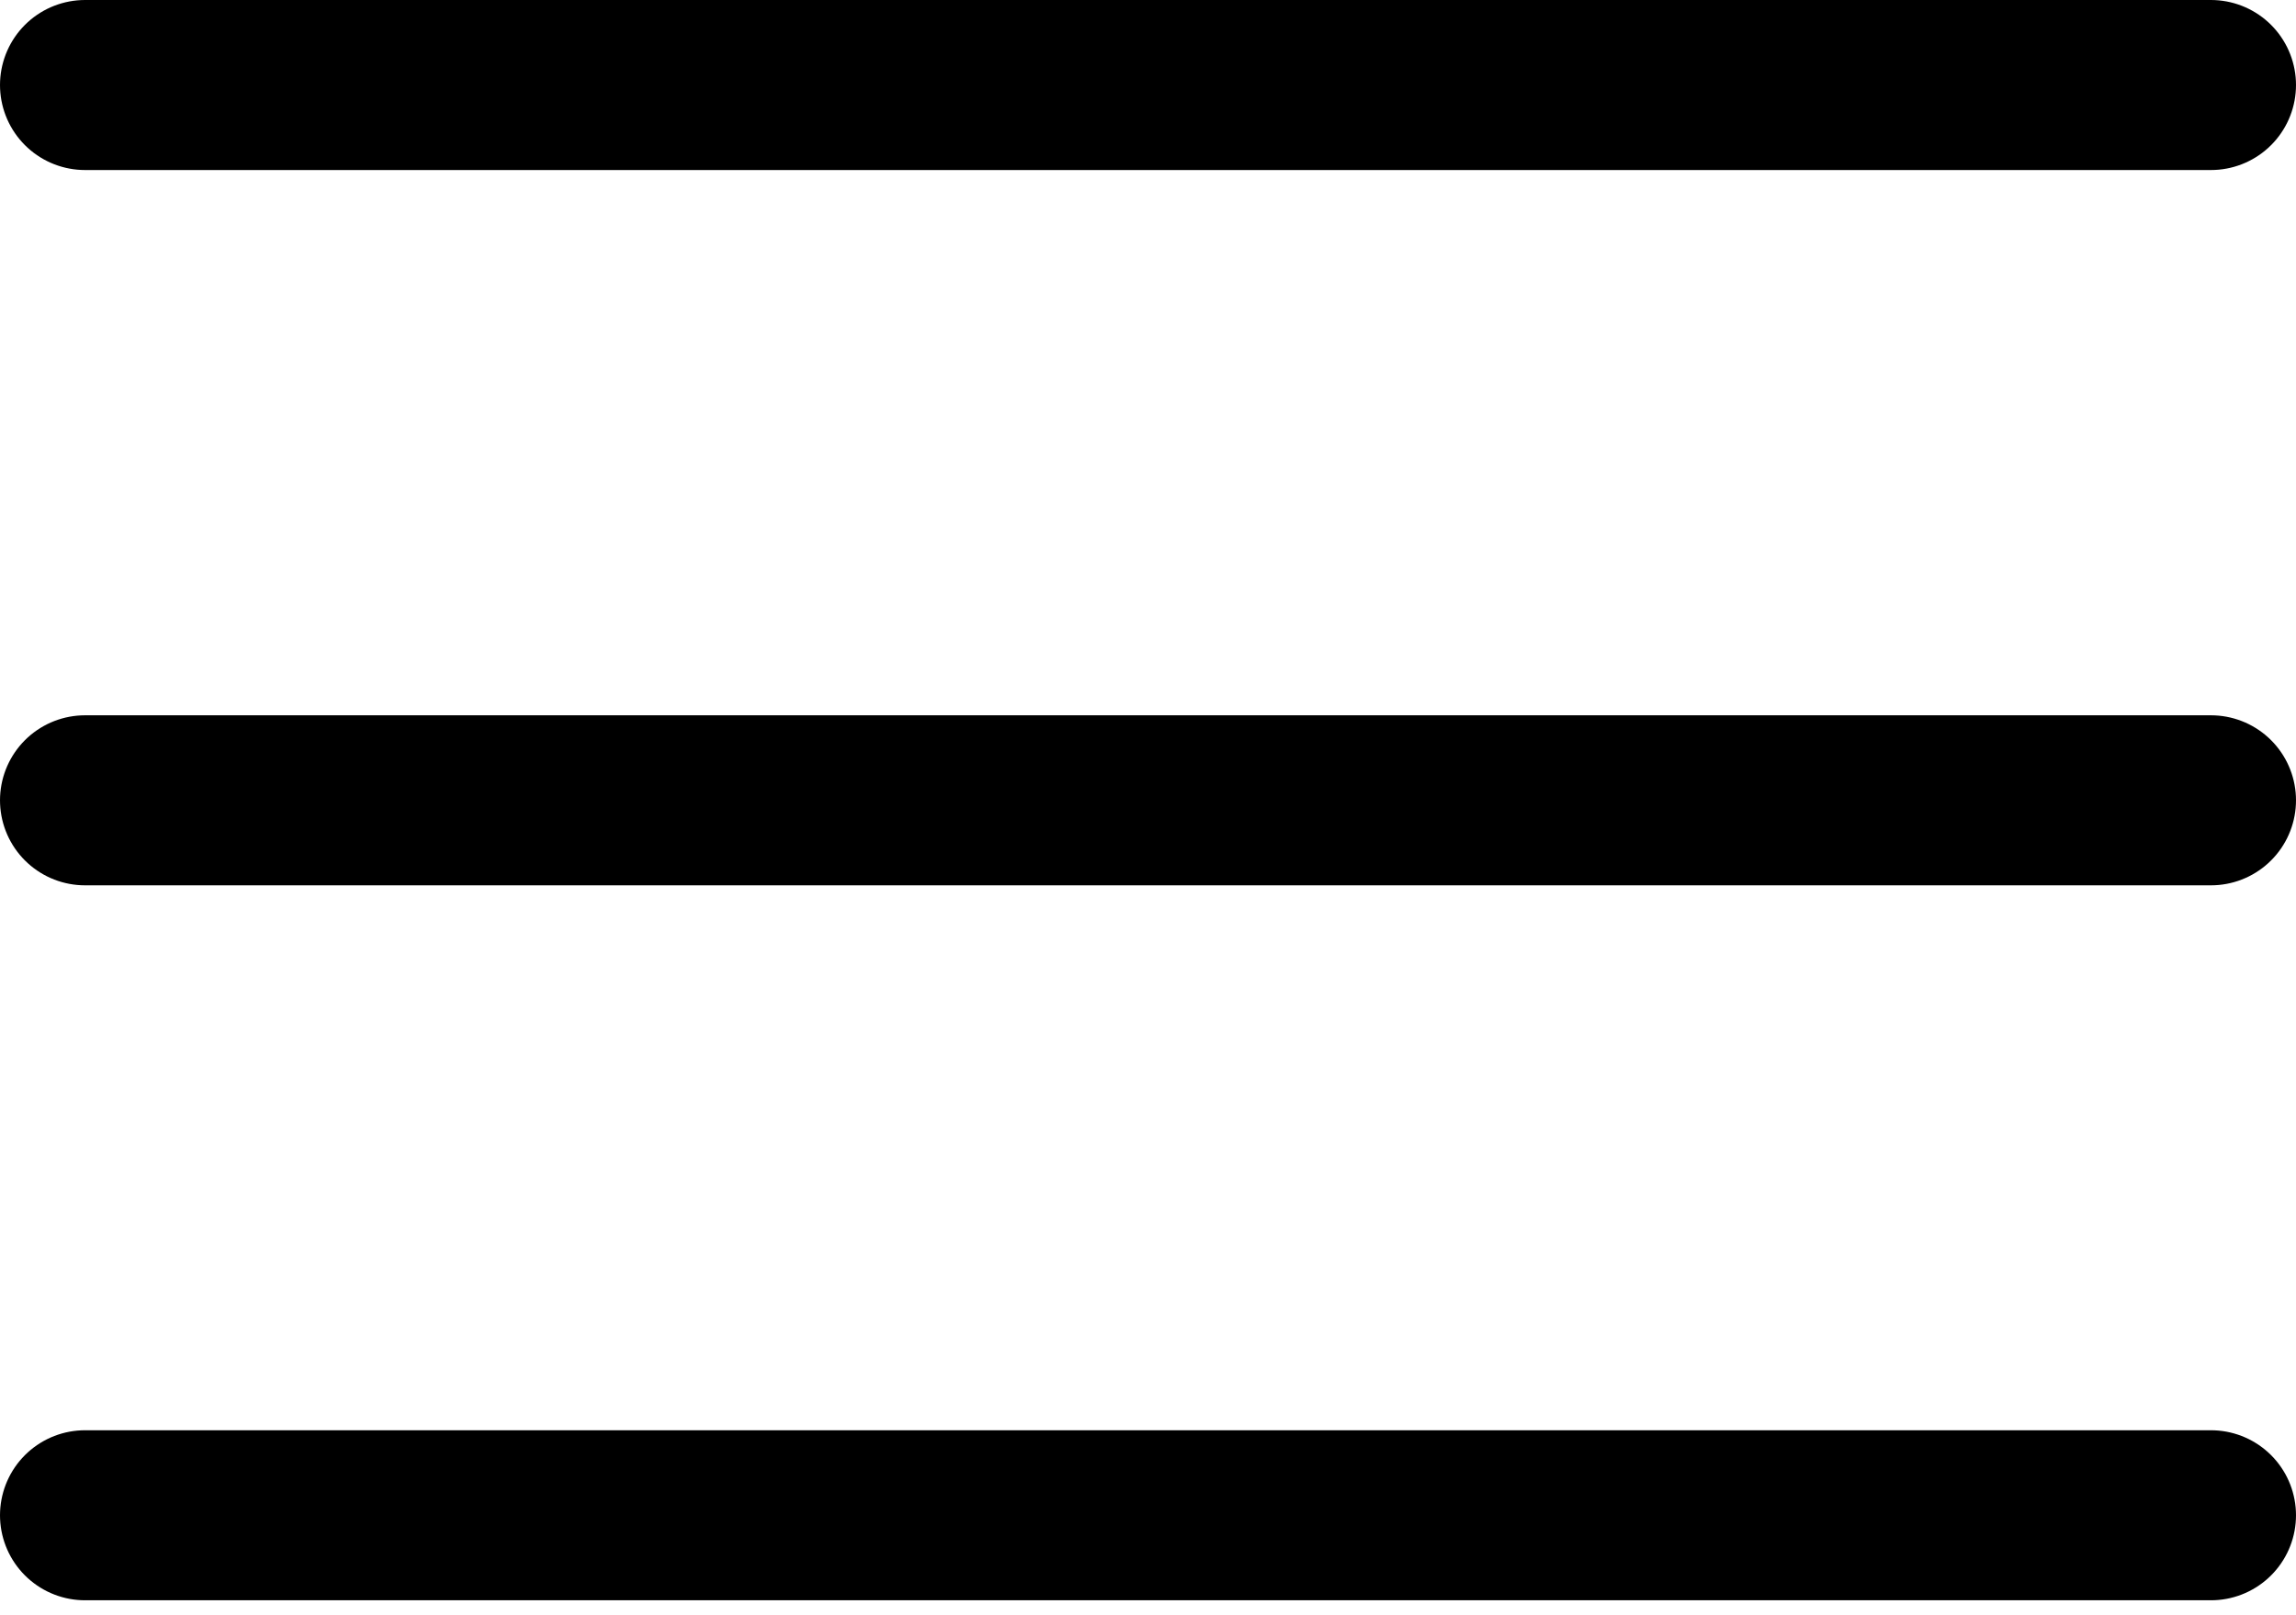
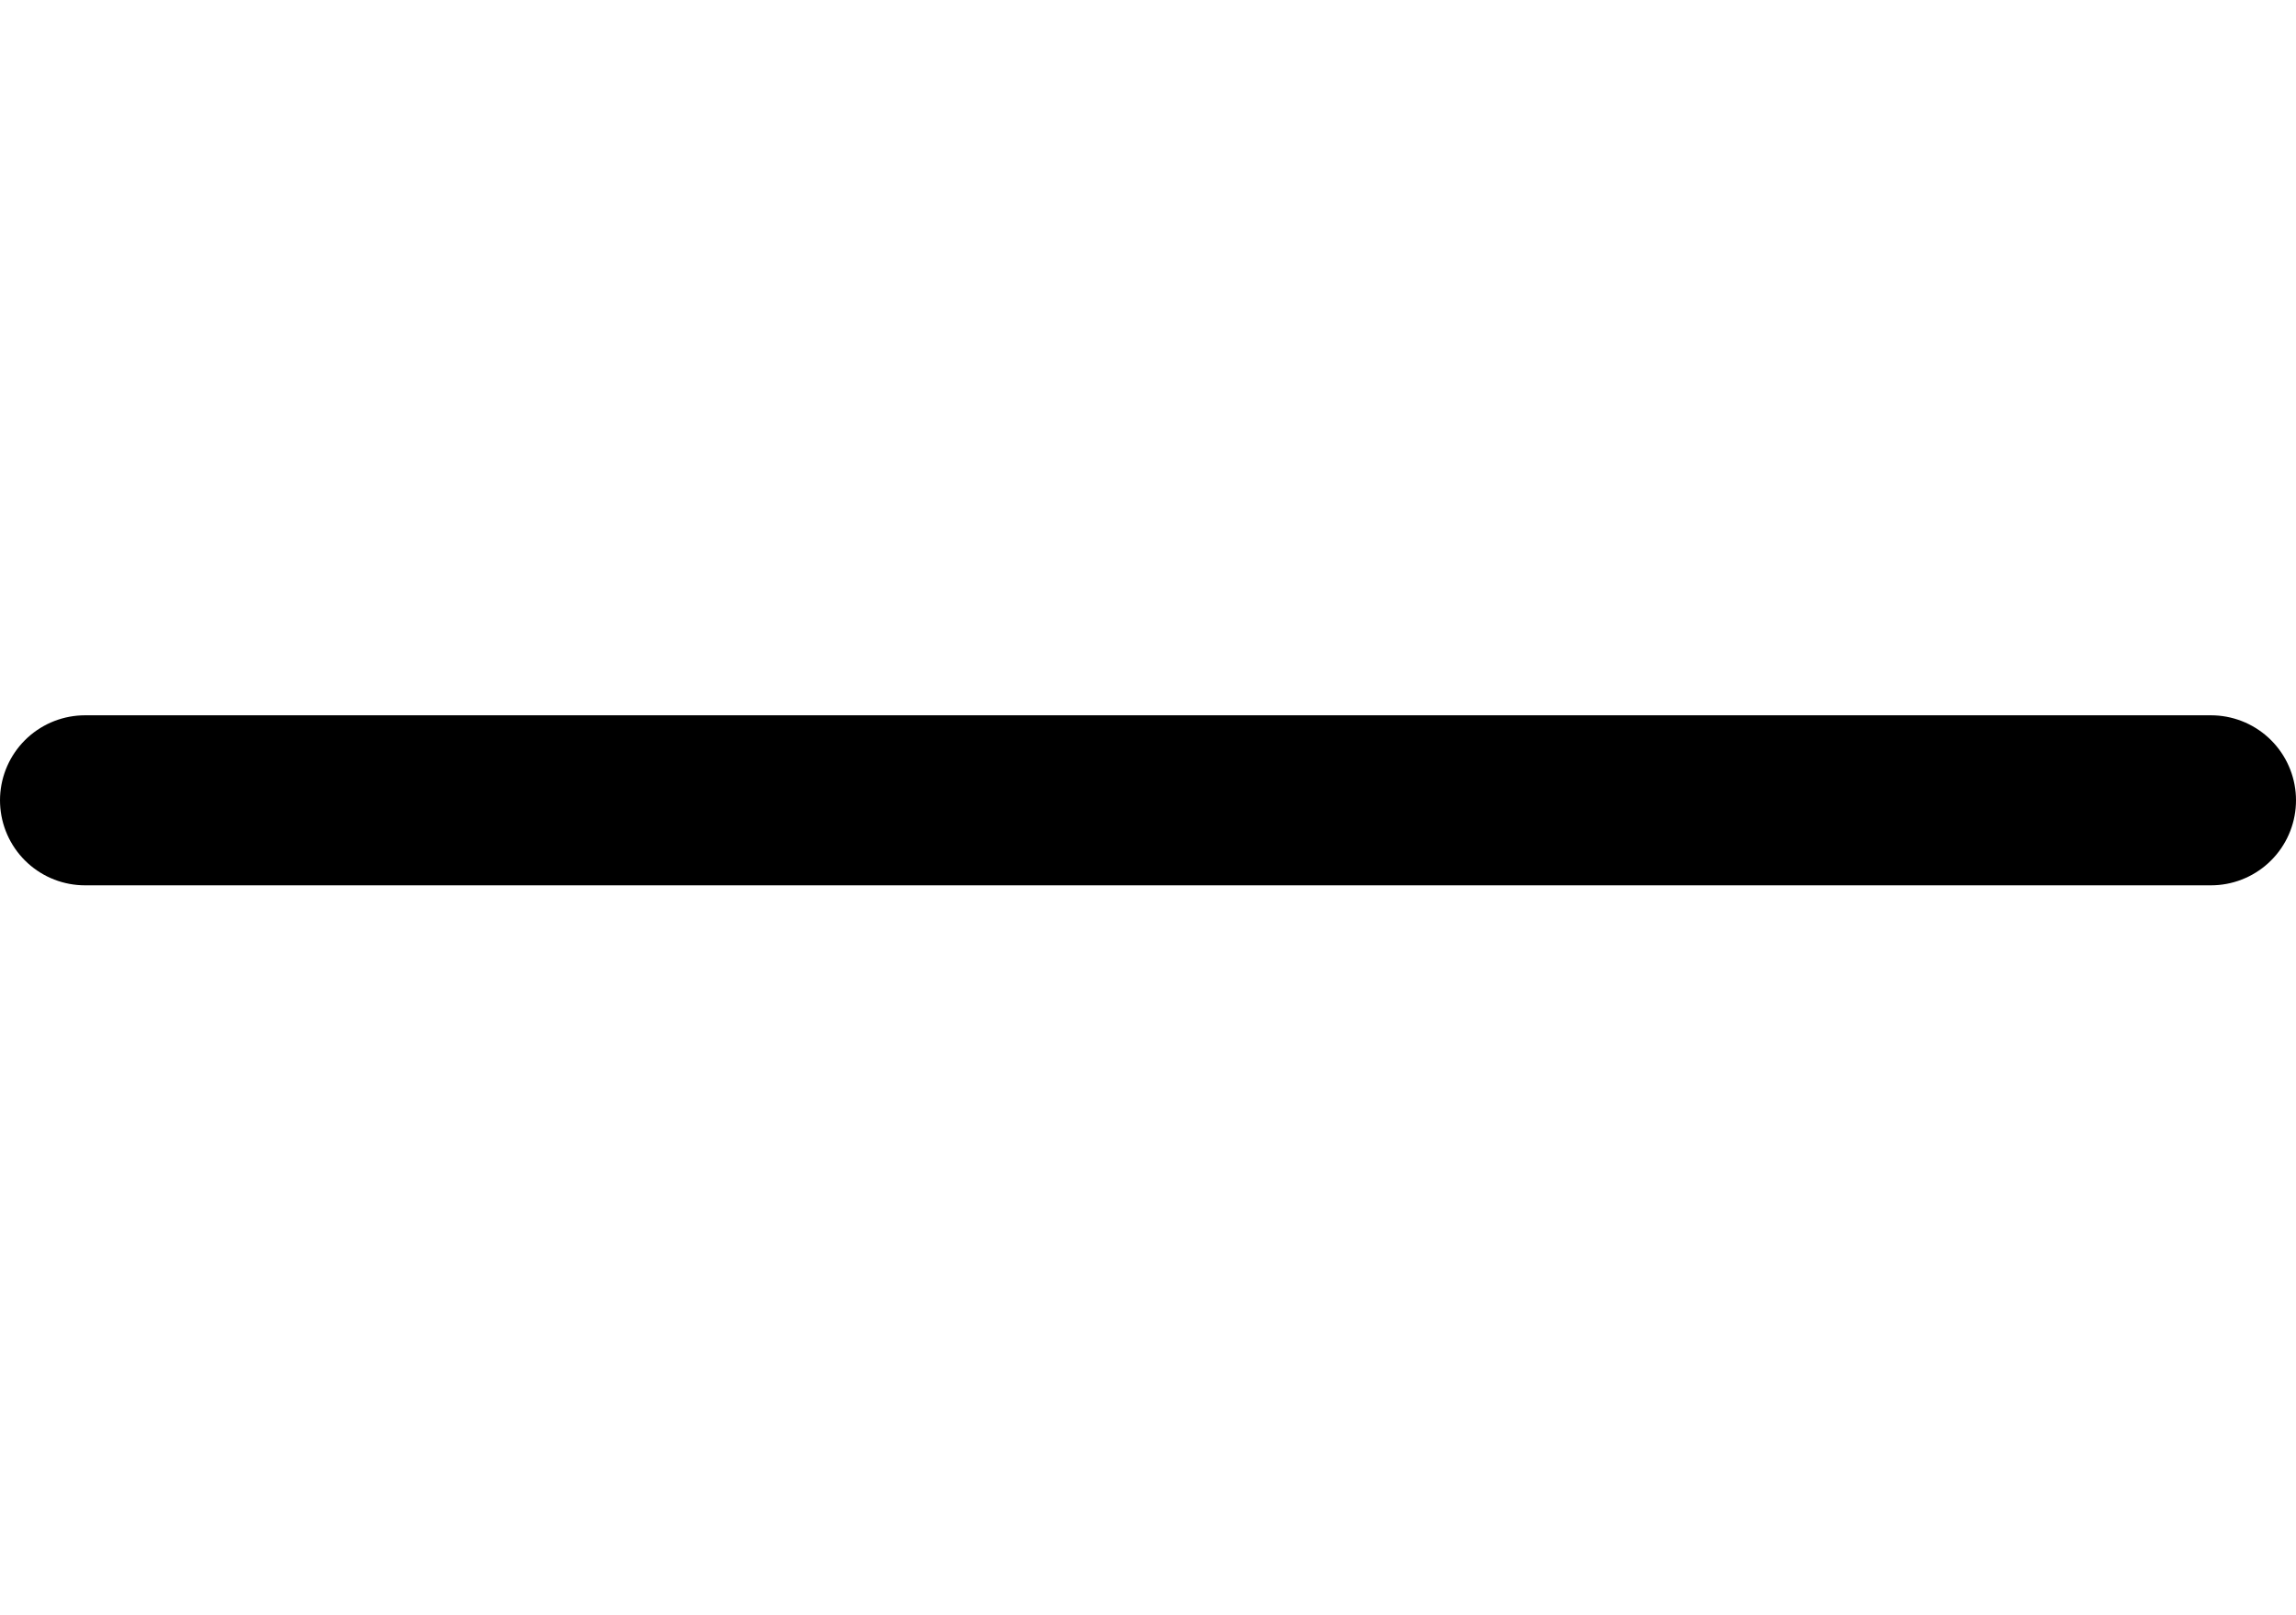
<svg xmlns="http://www.w3.org/2000/svg" width="27" height="19" viewBox="0 0 27 19" fill="none">
-   <line x1="1" y1="1" x2="26" y2="1" stroke="black" stroke-width="2" stroke-linecap="round" />
  <line x1="1" y1="9.414" x2="26" y2="9.414" stroke="black" stroke-width="2" stroke-linecap="round" />
-   <line x1="1" y1="17.824" x2="26" y2="17.824" stroke="black" stroke-width="2" stroke-linecap="round" />
</svg>